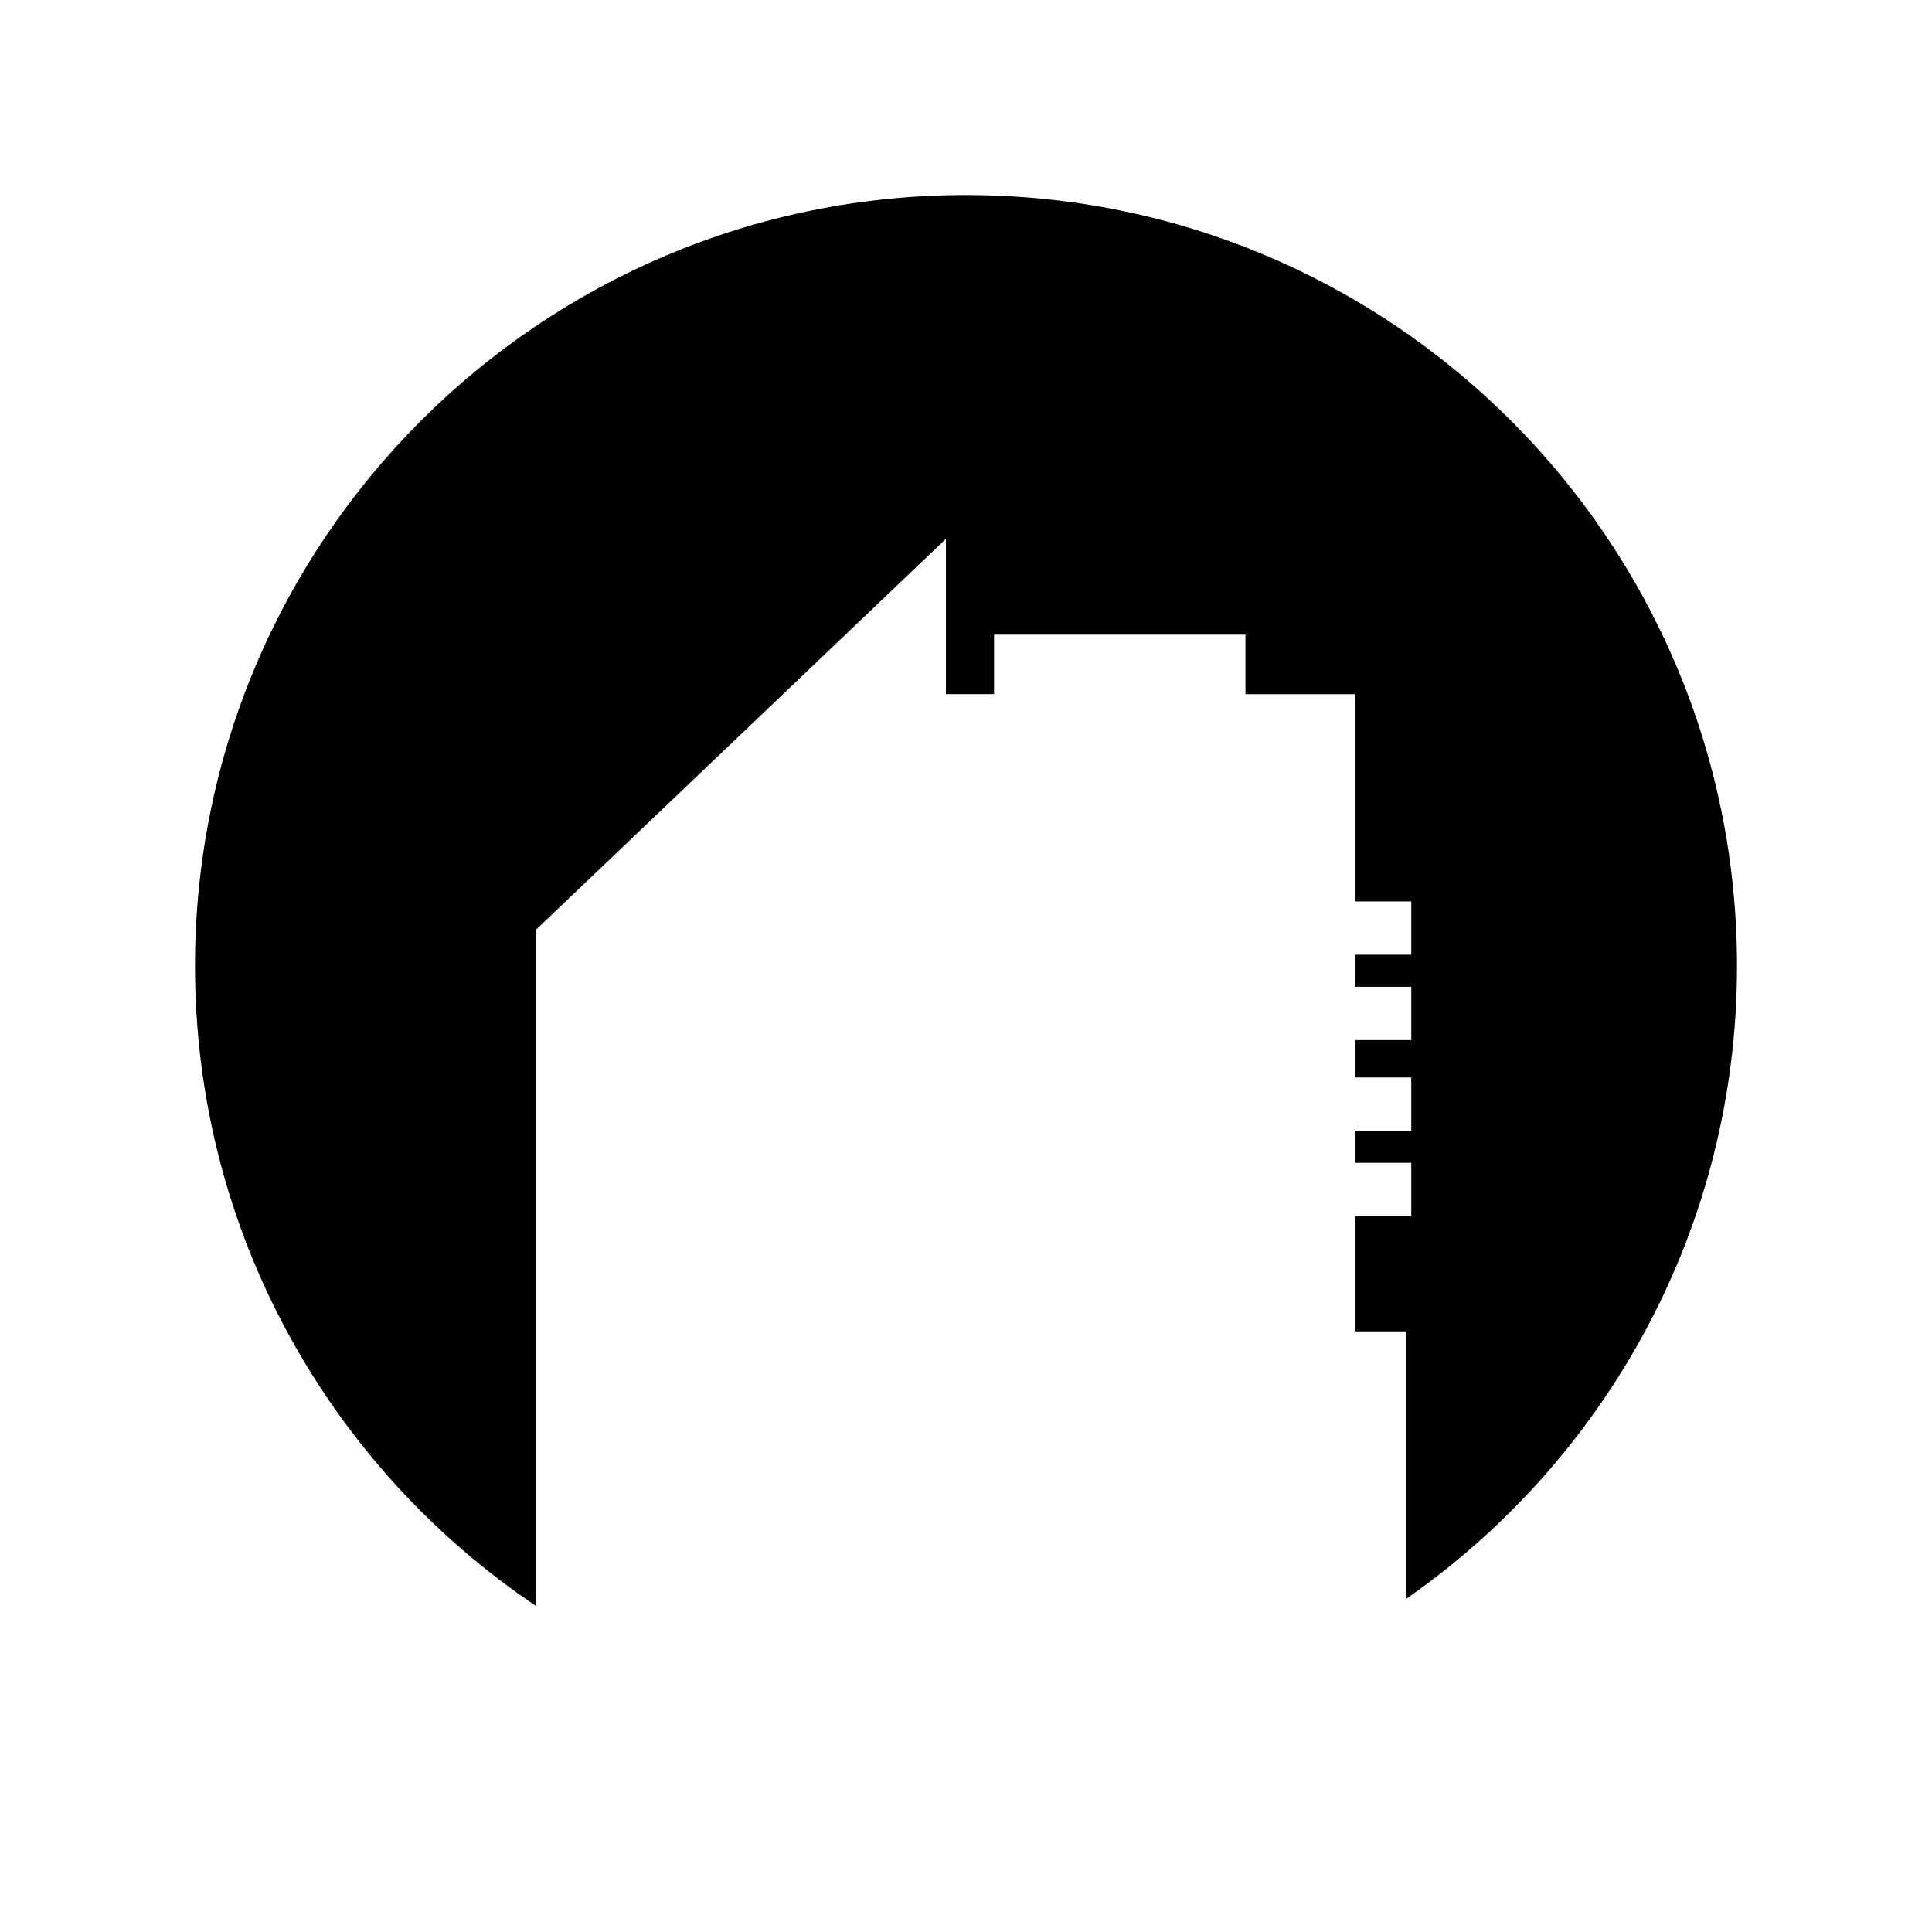
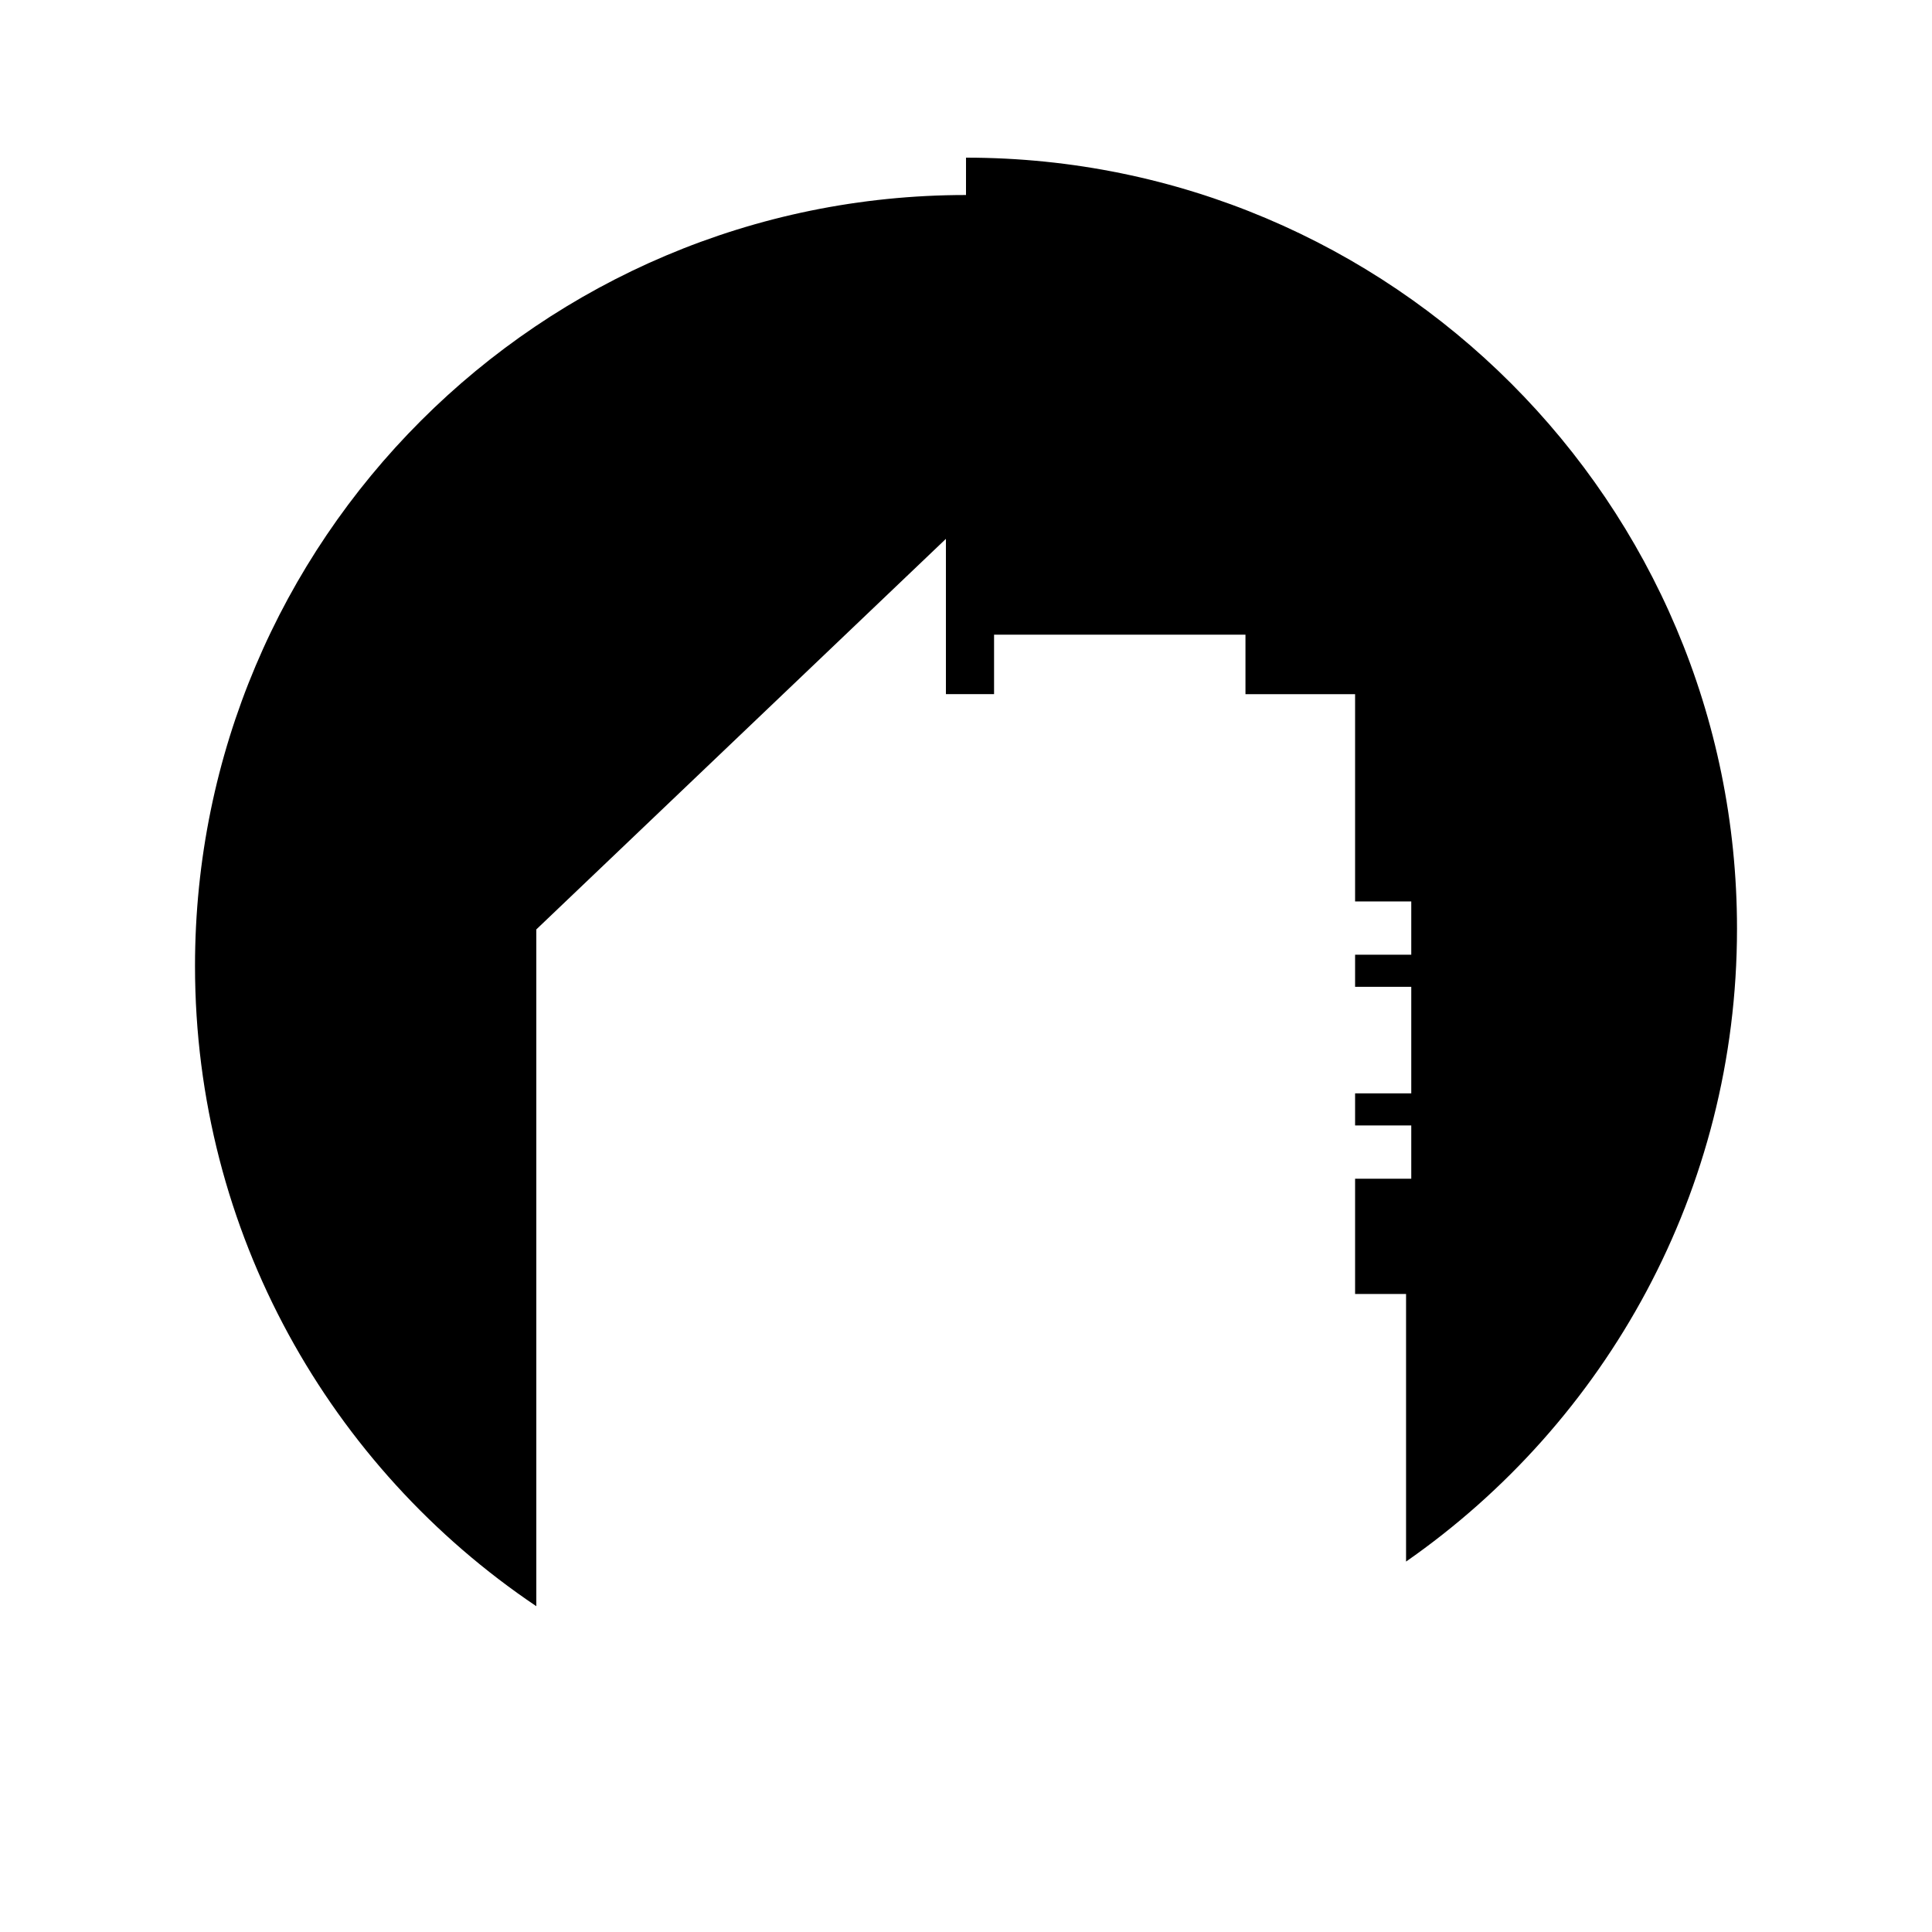
<svg xmlns="http://www.w3.org/2000/svg" fill="#000000" width="800px" height="800px" version="1.1" viewBox="144 144 512 512">
-   <path d="m400 195.68c-112.85 0-204.32 91.48-204.32 204.32 0 70.684 35.898 132.98 90.449 169.66v-179.35l108.55-103.51v41.156h12.758v-15.766h66.625v15.77h29.051v54.934h14.887v14.121h-14.887v8.5h14.887v14.121h-14.887v9.906h14.887v14.121h-14.887v8.5h14.887v14.121h-14.887v30.547h13.508v70.906c52.992-36.91 87.703-98.254 87.703-167.73 0-112.84-91.477-204.32-204.32-204.32z" />
+   <path d="m400 195.68c-112.85 0-204.32 91.48-204.32 204.32 0 70.684 35.898 132.98 90.449 169.66v-179.35l108.55-103.51v41.156h12.758v-15.766h66.625v15.77h29.051v54.934h14.887v14.121h-14.887v8.5h14.887v14.121h-14.887h14.887v14.121h-14.887v8.5h14.887v14.121h-14.887v30.547h13.508v70.906c52.992-36.91 87.703-98.254 87.703-167.73 0-112.84-91.477-204.32-204.32-204.32z" />
</svg>